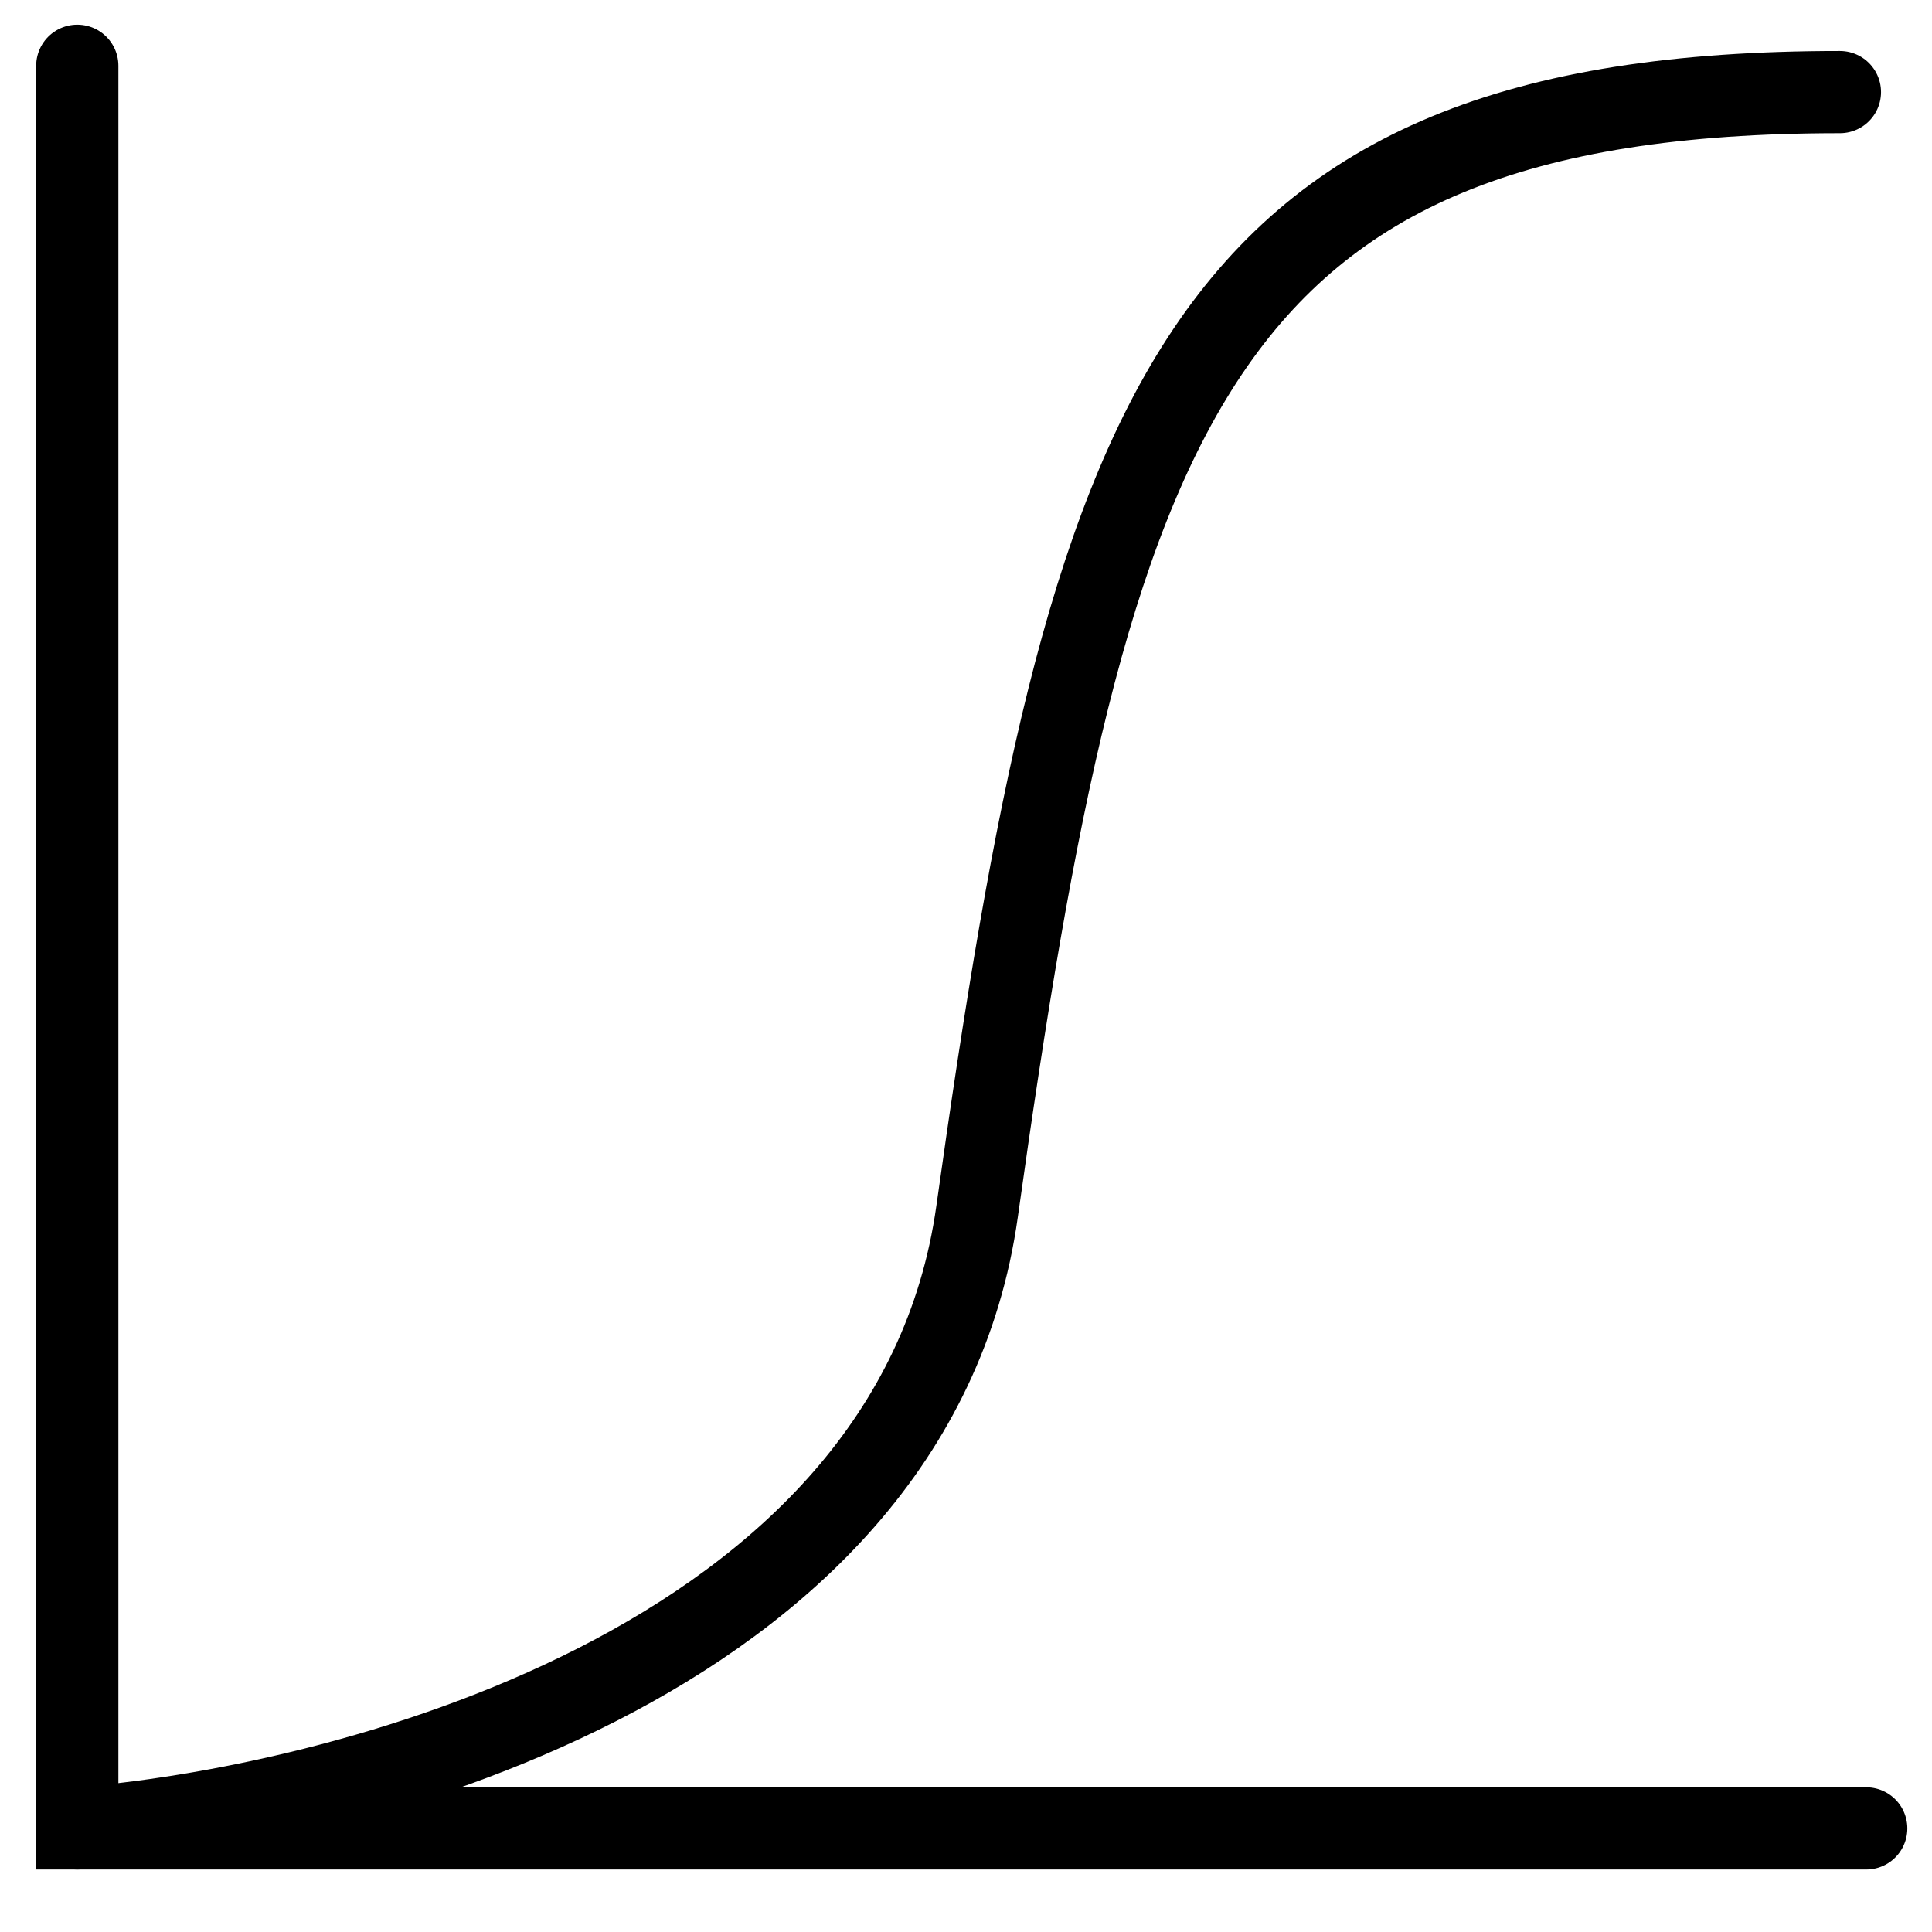
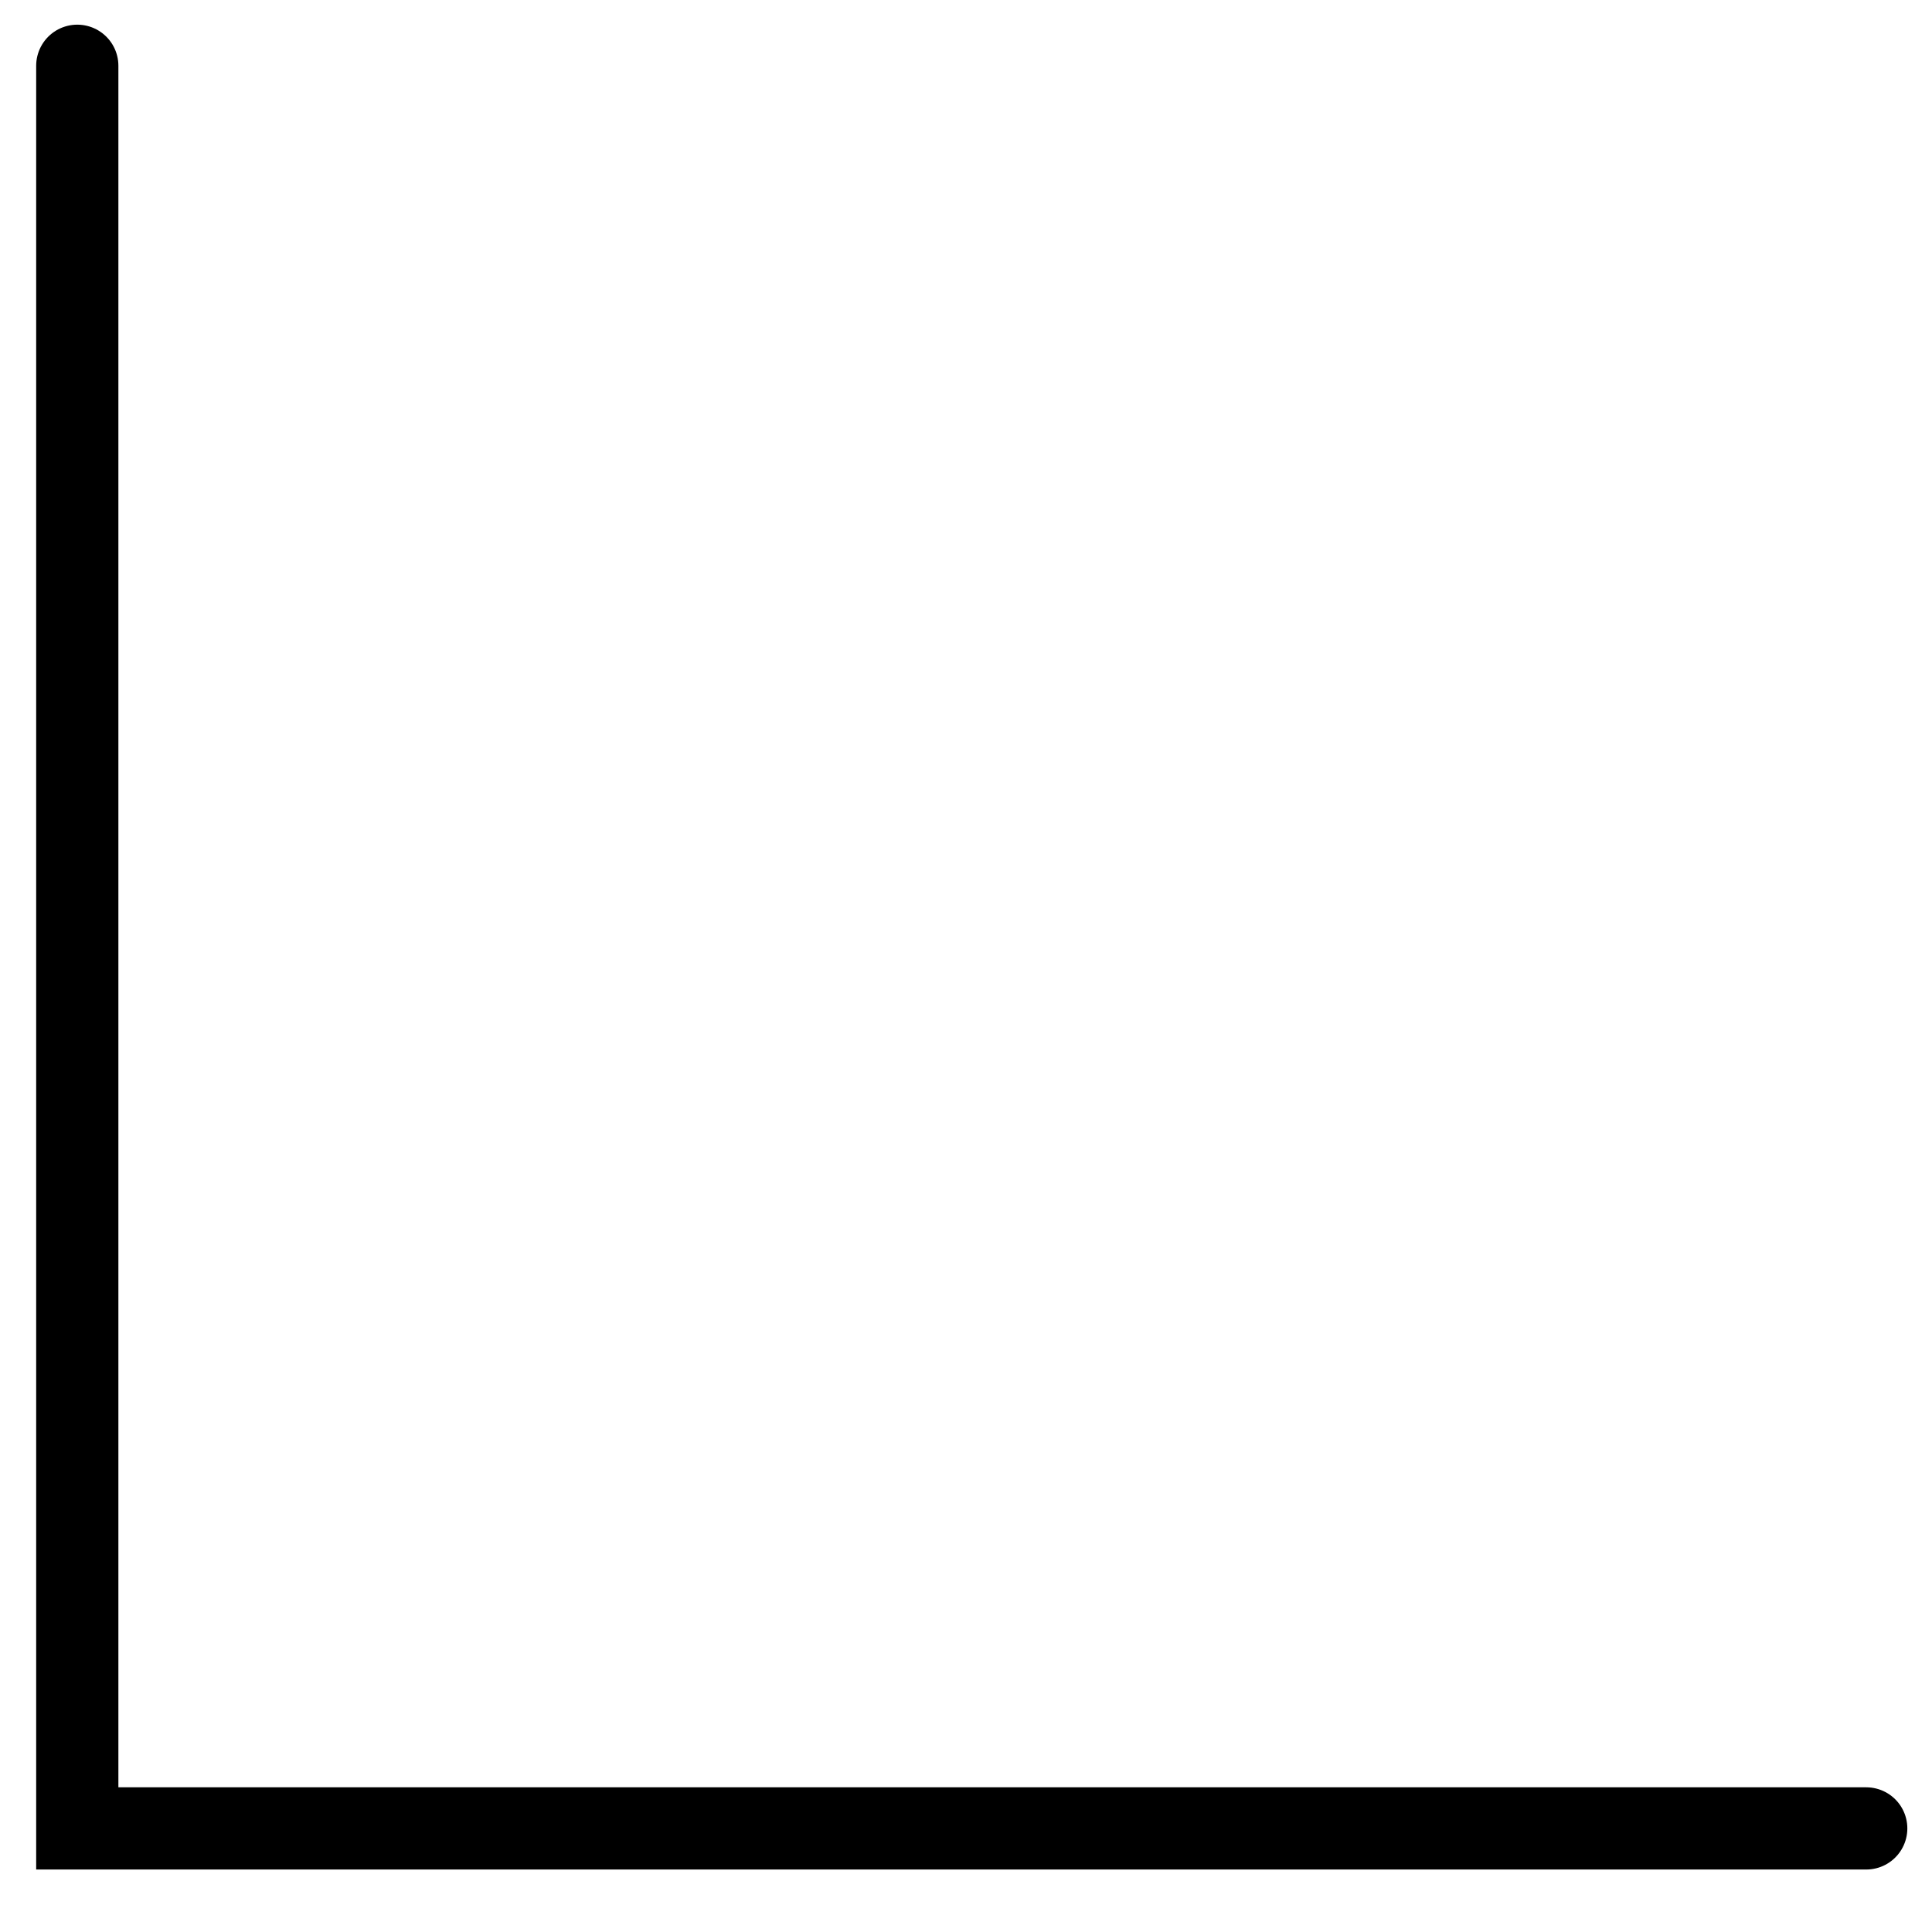
<svg xmlns="http://www.w3.org/2000/svg" width="47" height="47" viewBox="0 0 47 47" fill="none">
  <path d="M1.88 1.6V44.48H45.4" stroke="black" stroke-width="2" stroke-linecap="round" />
-   <path d="M1.88 44.48C7.977 44.015 22.205 40.626 23.77 29.469C26.5 10 29 2.24 44.76 2.24" stroke="black" stroke-width="2" stroke-linecap="round" />
</svg>